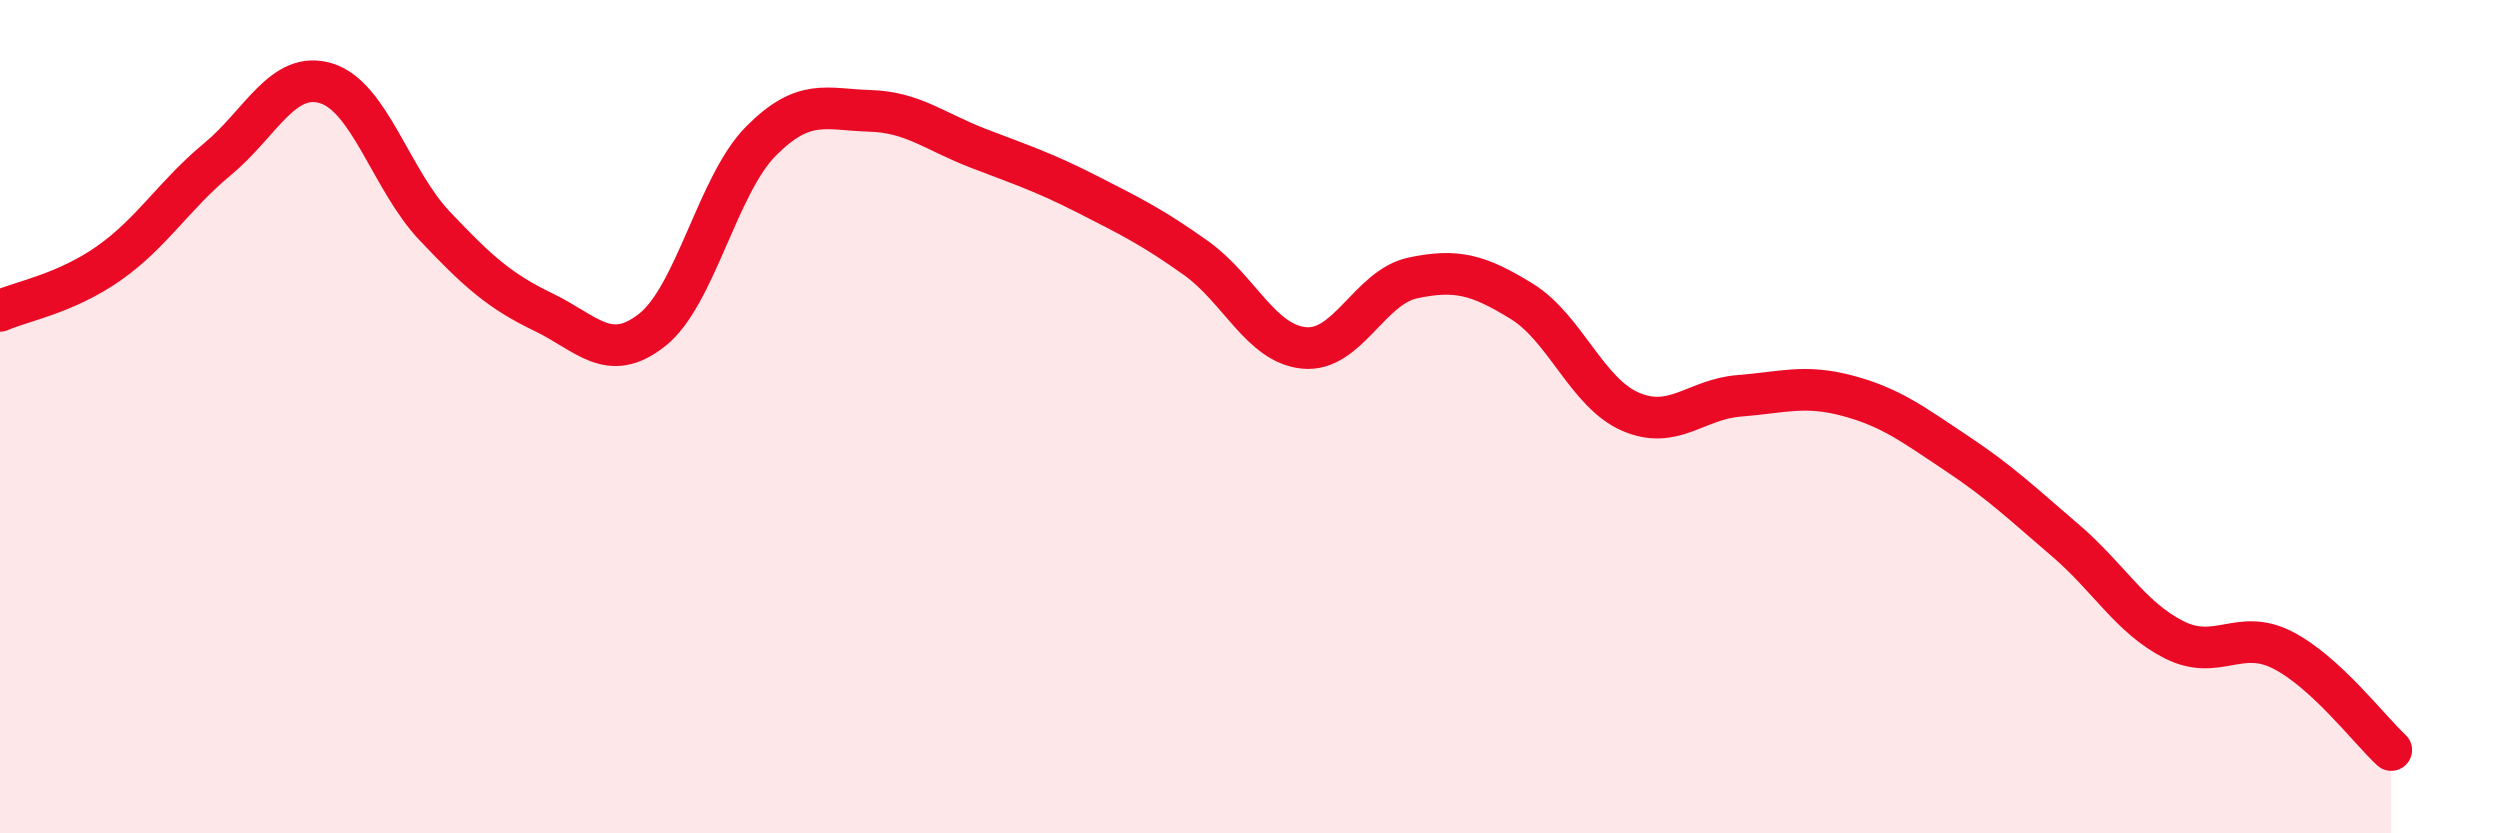
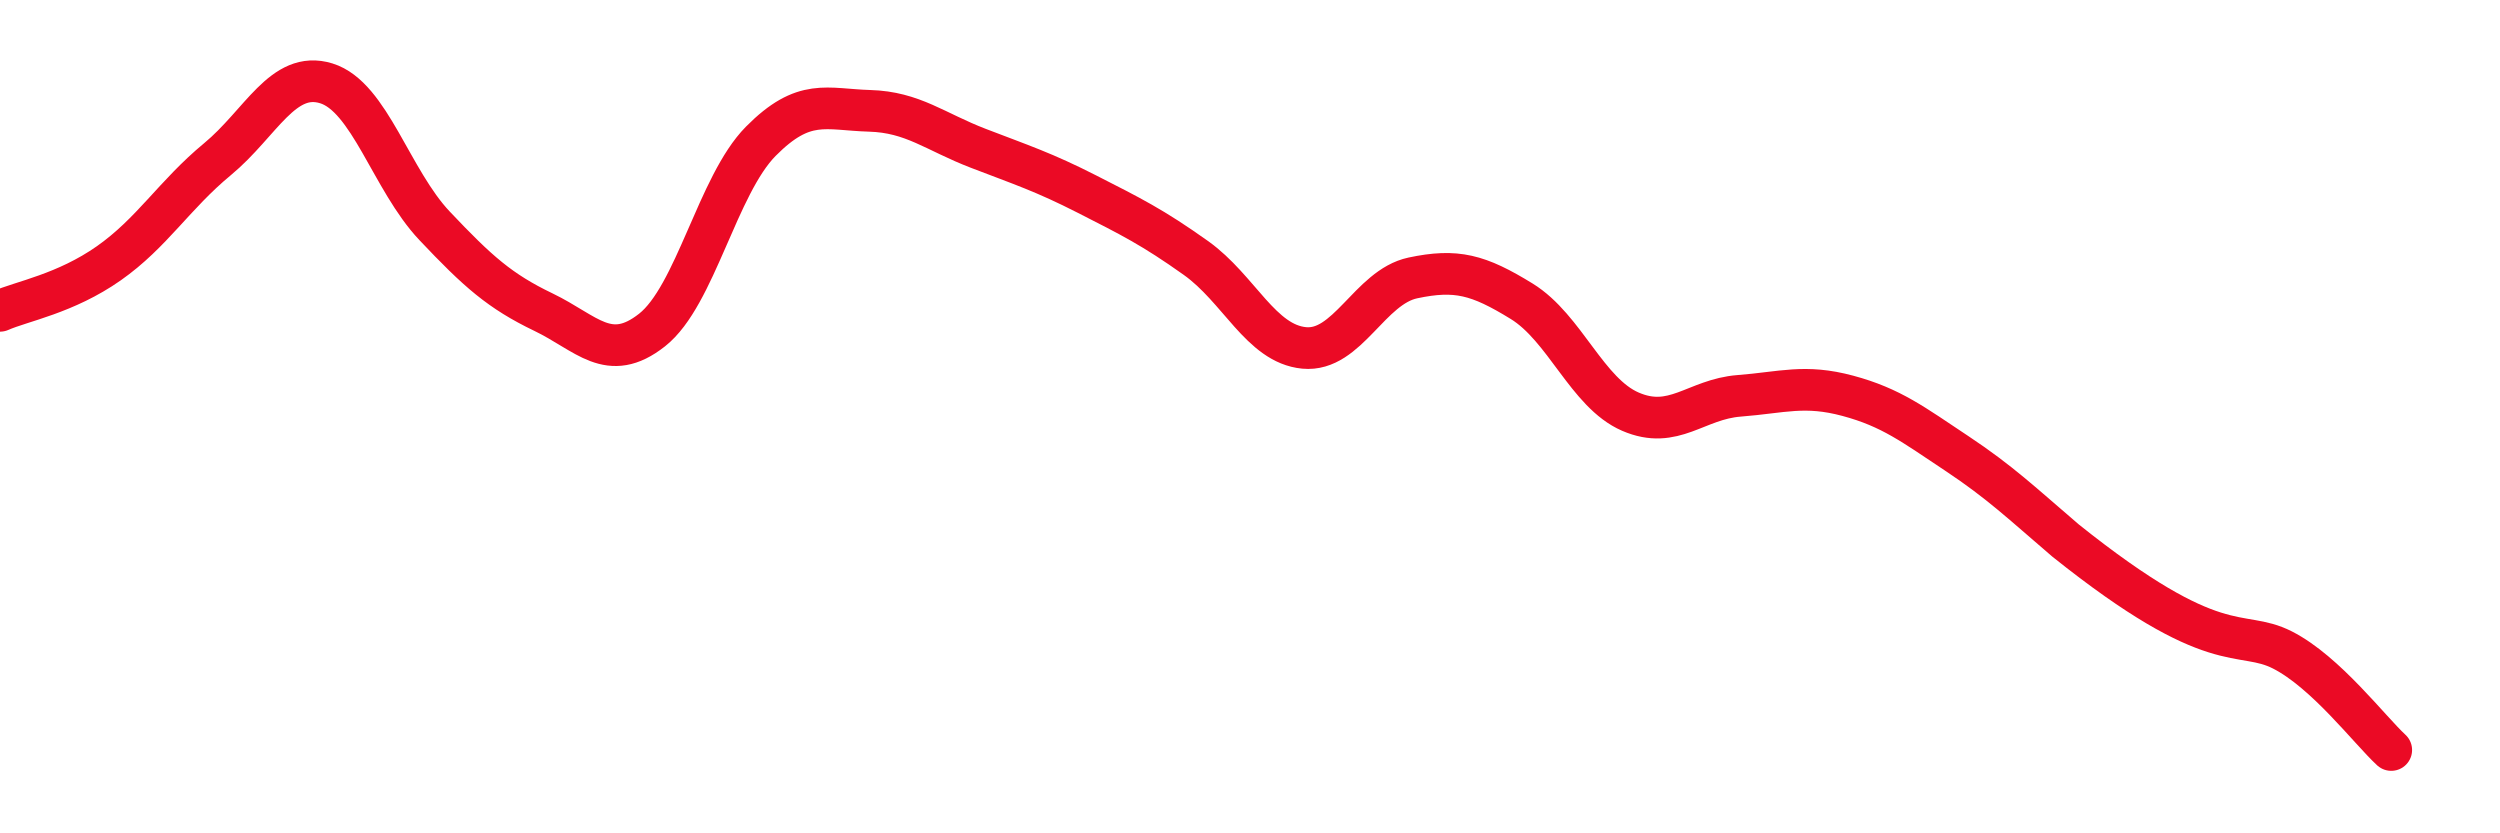
<svg xmlns="http://www.w3.org/2000/svg" width="60" height="20" viewBox="0 0 60 20">
-   <path d="M 0,7.46 C 0.52,7.23 1.57,7.05 2.61,6.32 C 3.65,5.59 4.18,4.68 5.22,3.82 C 6.26,2.96 6.79,1.68 7.83,2 C 8.87,2.32 9.39,4.32 10.43,5.42 C 11.47,6.52 12,6.99 13.04,7.49 C 14.08,7.99 14.61,8.74 15.65,7.92 C 16.69,7.1 17.22,4.44 18.26,3.39 C 19.3,2.34 19.83,2.63 20.87,2.66 C 21.91,2.69 22.44,3.16 23.48,3.56 C 24.52,3.96 25.05,4.13 26.09,4.66 C 27.13,5.19 27.66,5.45 28.7,6.19 C 29.74,6.93 30.26,8.25 31.3,8.35 C 32.34,8.45 32.87,6.89 33.91,6.67 C 34.95,6.45 35.48,6.59 36.52,7.23 C 37.56,7.87 38.09,9.43 39.13,9.88 C 40.17,10.33 40.7,9.58 41.74,9.5 C 42.78,9.42 43.31,9.22 44.35,9.5 C 45.39,9.78 45.92,10.19 46.96,10.88 C 48,11.57 48.53,12.08 49.57,12.97 C 50.61,13.86 51.13,14.82 52.17,15.35 C 53.21,15.88 53.74,15.07 54.78,15.6 C 55.82,16.13 56.87,17.52 57.39,18L57.39 20L0 20Z" fill="#EB0A25" opacity="0.1" stroke-linecap="round" stroke-linejoin="round" />
-   <path d="M 0,7.46 C 0.52,7.23 1.57,7.05 2.61,6.32 C 3.65,5.59 4.18,4.68 5.22,3.82 C 6.26,2.96 6.79,1.68 7.83,2 C 8.87,2.32 9.39,4.32 10.43,5.42 C 11.47,6.52 12,6.99 13.04,7.49 C 14.08,7.99 14.61,8.74 15.65,7.92 C 16.69,7.1 17.22,4.44 18.26,3.39 C 19.3,2.34 19.83,2.63 20.87,2.66 C 21.91,2.69 22.44,3.16 23.48,3.56 C 24.52,3.96 25.05,4.13 26.09,4.66 C 27.13,5.19 27.66,5.45 28.7,6.19 C 29.74,6.93 30.26,8.25 31.3,8.35 C 32.34,8.45 32.87,6.89 33.91,6.67 C 34.95,6.45 35.48,6.59 36.52,7.23 C 37.56,7.87 38.09,9.43 39.13,9.88 C 40.17,10.33 40.7,9.58 41.74,9.5 C 42.78,9.42 43.31,9.22 44.35,9.5 C 45.39,9.78 45.92,10.19 46.96,10.88 C 48,11.57 48.53,12.08 49.57,12.97 C 50.61,13.86 51.13,14.82 52.17,15.35 C 53.21,15.88 53.74,15.07 54.78,15.6 C 55.82,16.13 56.87,17.52 57.39,18" stroke="#EB0A25" stroke-width="1" fill="none" stroke-linecap="round" stroke-linejoin="round" />
+   <path d="M 0,7.46 C 0.52,7.23 1.57,7.05 2.61,6.32 C 3.65,5.59 4.18,4.68 5.22,3.82 C 6.26,2.96 6.79,1.68 7.83,2 C 8.87,2.32 9.39,4.32 10.43,5.42 C 11.47,6.52 12,6.99 13.04,7.49 C 14.08,7.99 14.61,8.74 15.65,7.92 C 16.69,7.1 17.22,4.44 18.26,3.39 C 19.3,2.34 19.83,2.63 20.87,2.66 C 21.91,2.69 22.44,3.16 23.48,3.56 C 24.52,3.96 25.05,4.13 26.09,4.66 C 27.13,5.19 27.66,5.45 28.7,6.19 C 29.74,6.93 30.26,8.25 31.3,8.35 C 32.34,8.45 32.87,6.89 33.91,6.67 C 34.95,6.45 35.48,6.59 36.52,7.23 C 37.56,7.87 38.09,9.43 39.13,9.88 C 40.17,10.33 40.7,9.58 41.74,9.5 C 42.78,9.42 43.31,9.22 44.35,9.5 C 45.39,9.78 45.92,10.19 46.96,10.88 C 48,11.57 48.53,12.08 49.57,12.97 C 53.21,15.88 53.74,15.07 54.78,15.6 C 55.82,16.13 56.87,17.52 57.39,18" stroke="#EB0A25" stroke-width="1" fill="none" stroke-linecap="round" stroke-linejoin="round" />
</svg>